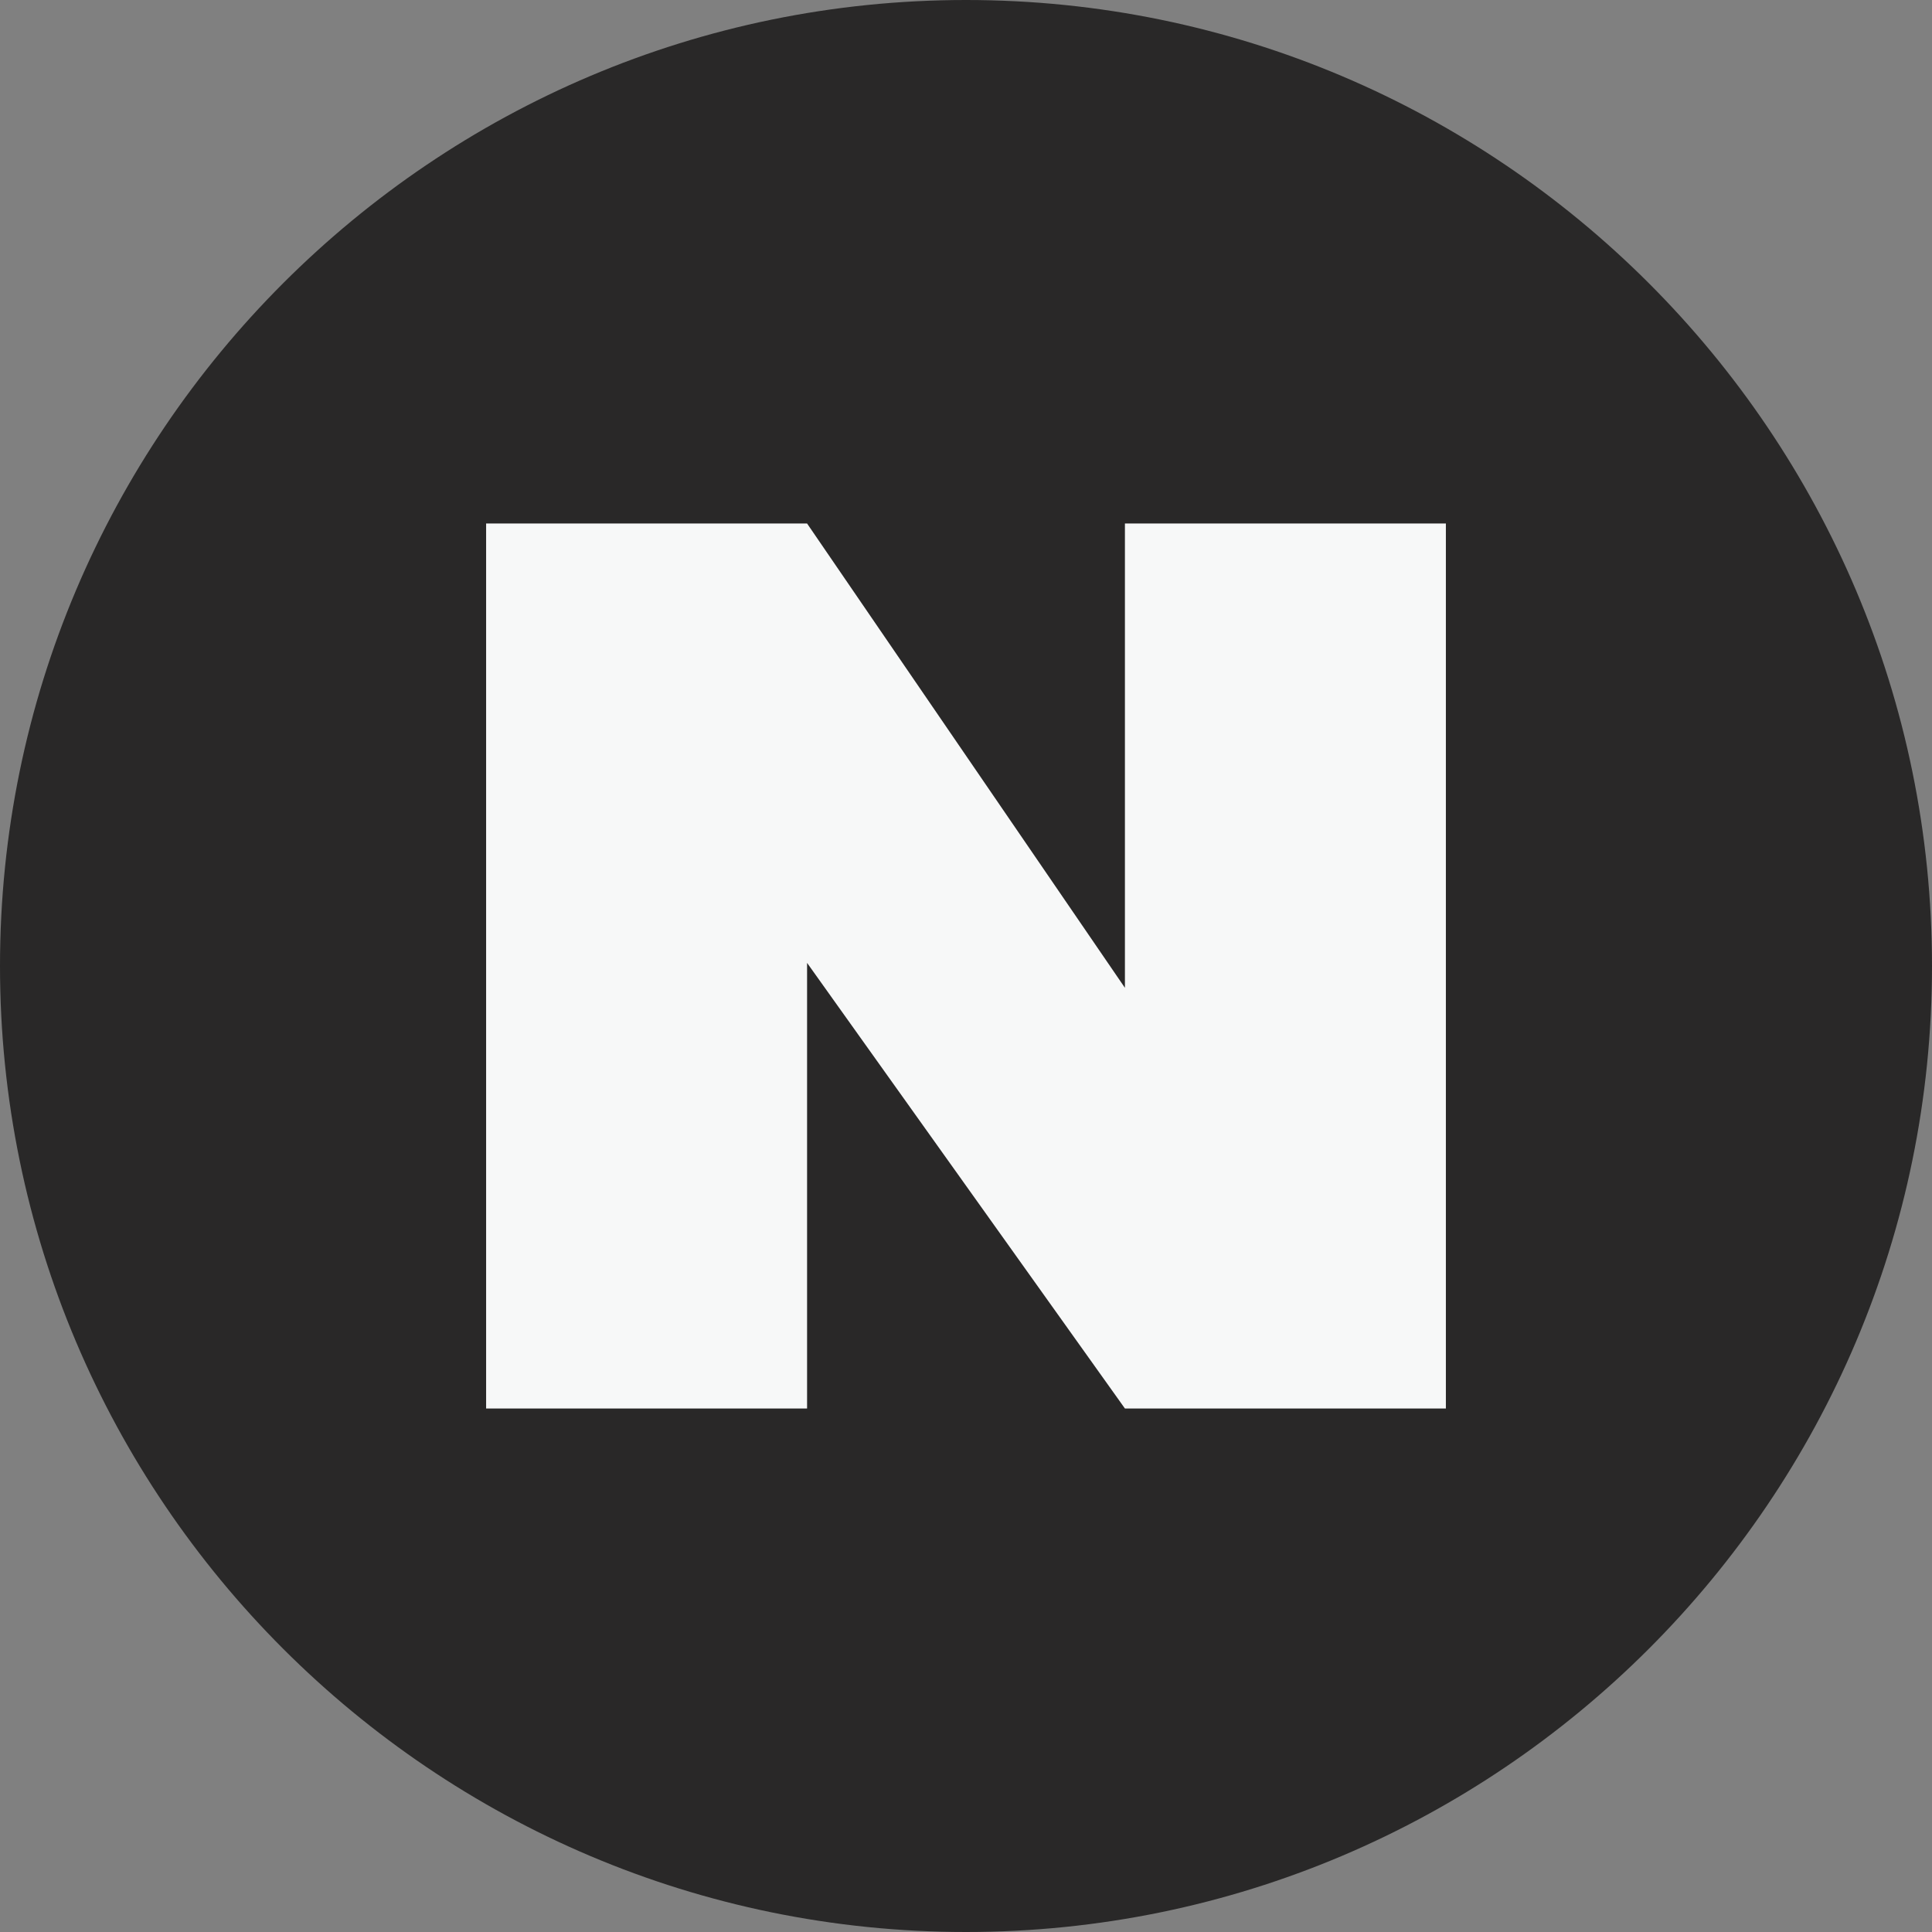
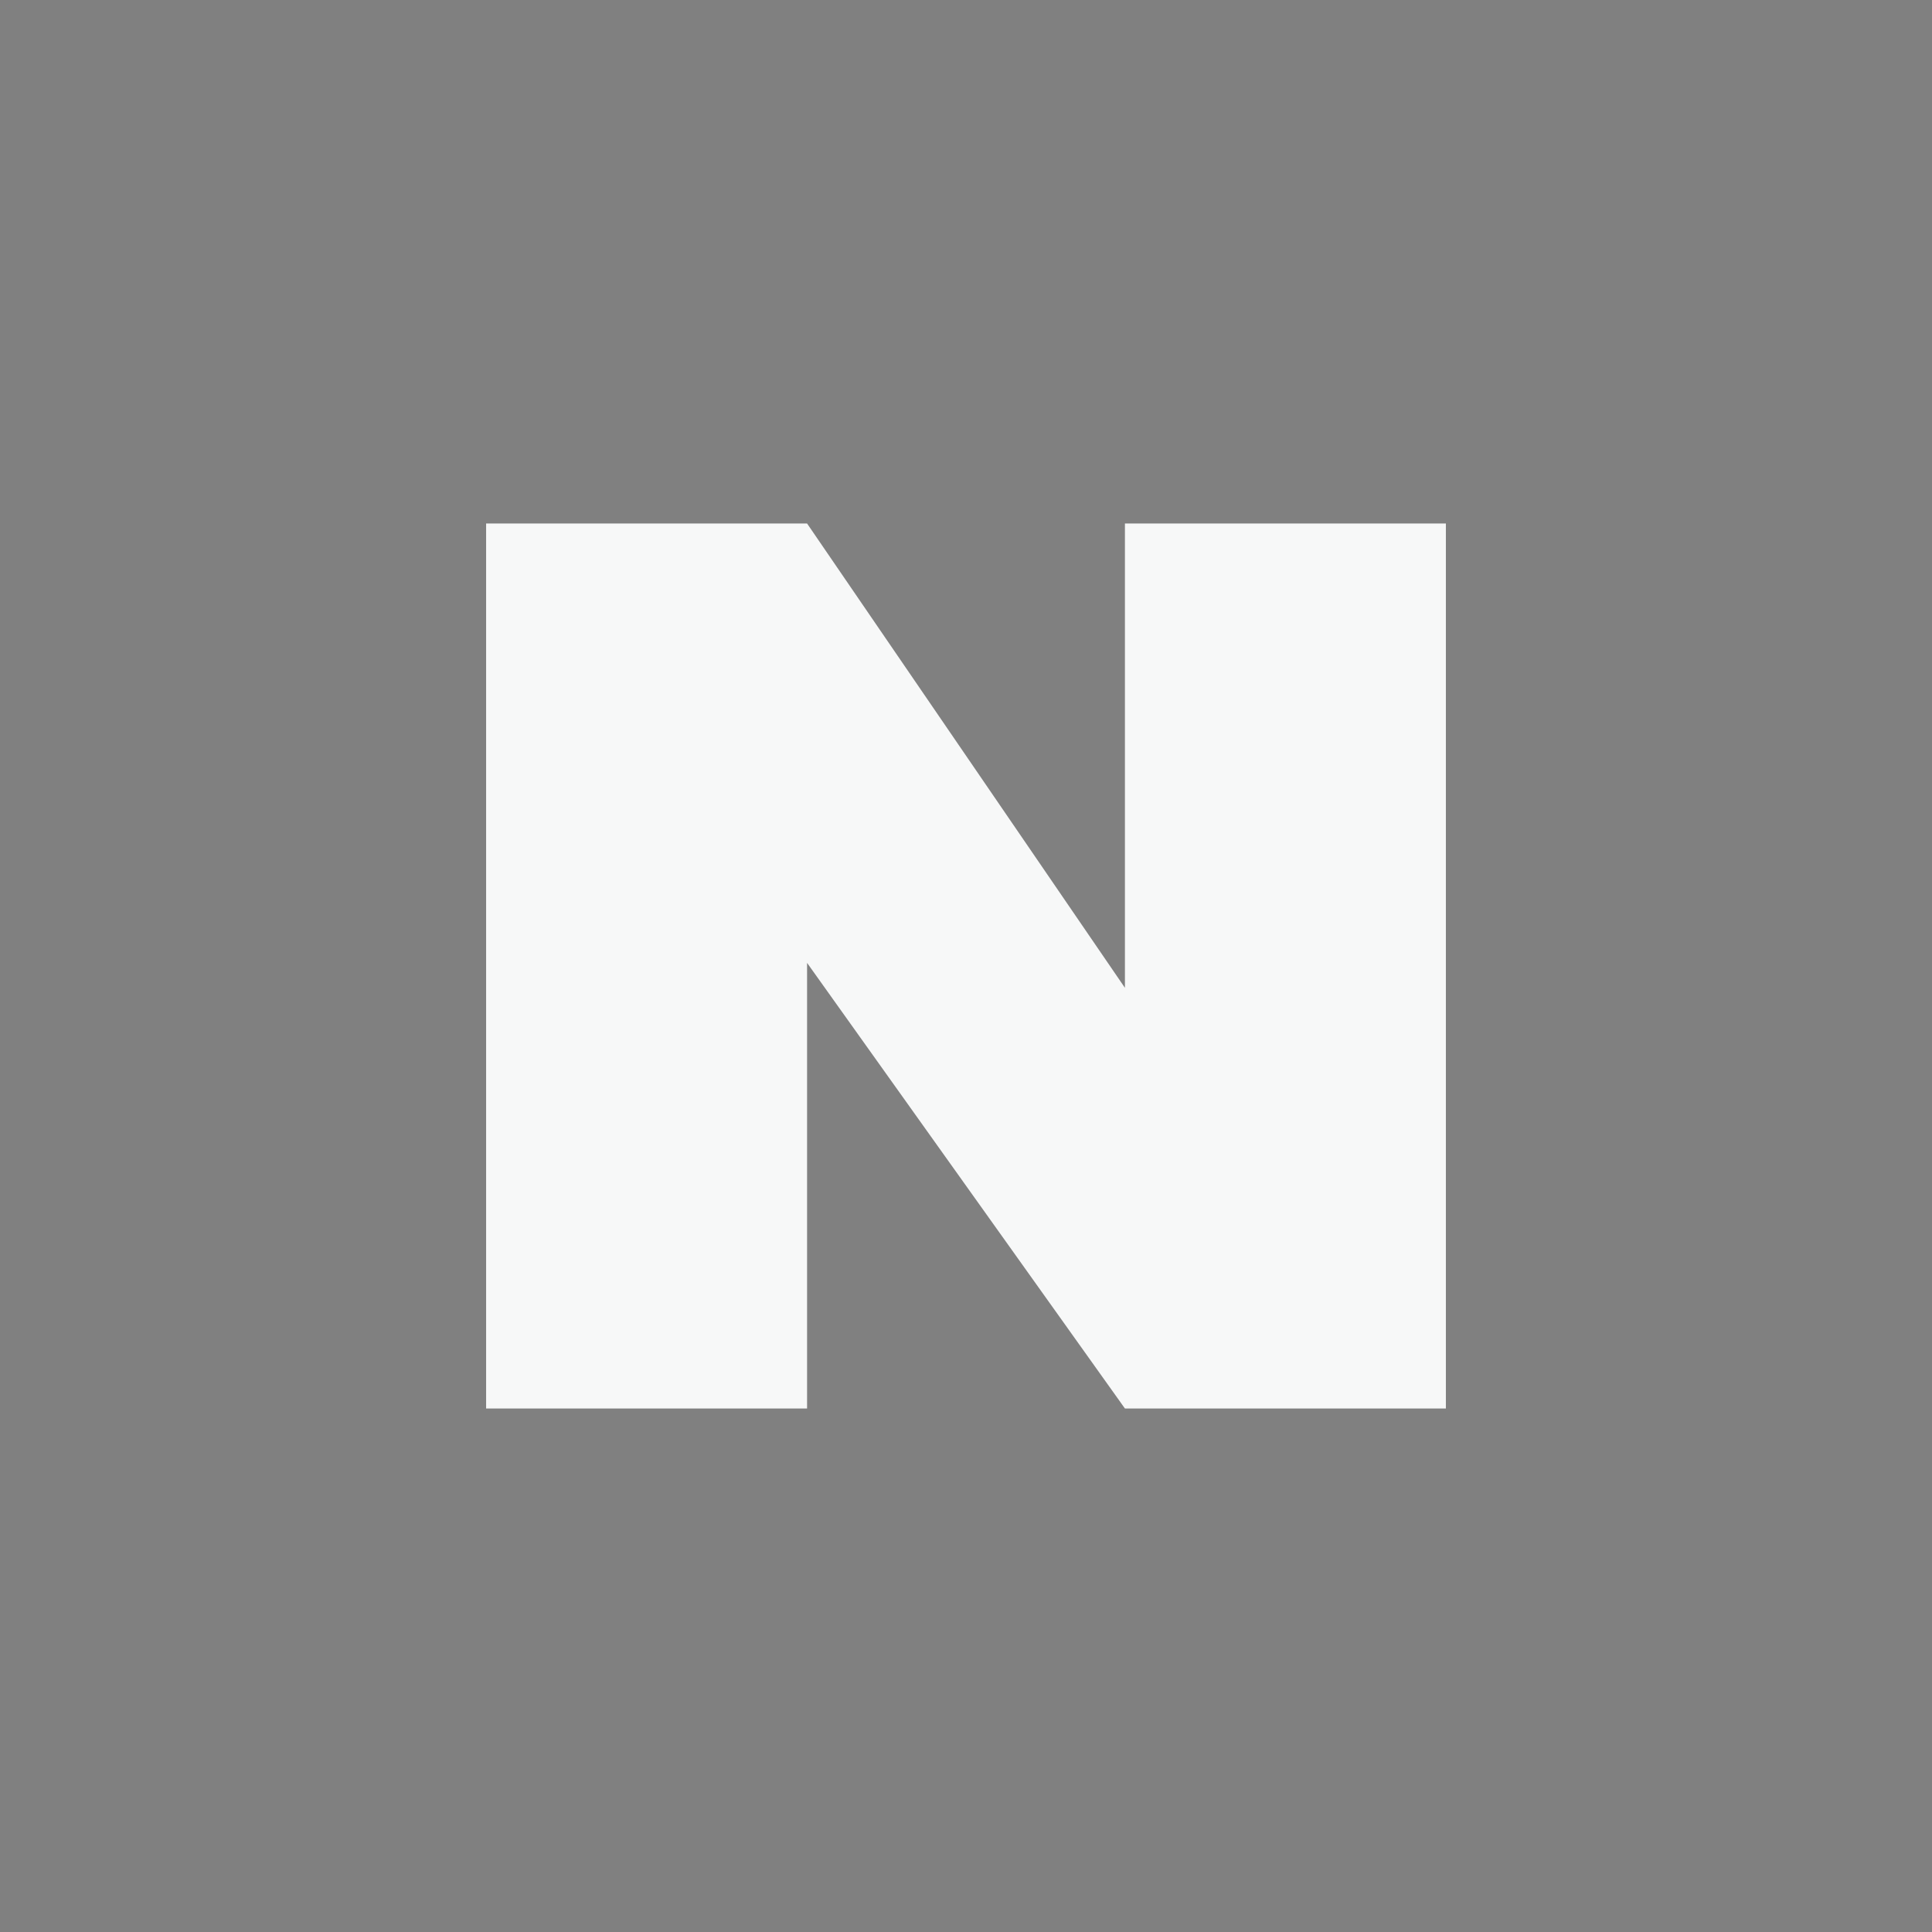
<svg xmlns="http://www.w3.org/2000/svg" version="1.1" id="Layer_3" x="0px" y="0px" viewBox="0 0 62 62" style="enable-background:new 0 0 62 62;" xml:space="preserve">
  <rect x="0" y="0" width="62" height="62" fill="#808080" stroke="none" />
  <style type="text/css">
	.st0{fill:#292828;}
	.st1{fill:#F7F8F8;}
</style>
  <g>
    <g>
-       <path class="st0" d="M31,62L31,62C13.9,62,0,48.1,0,31l0,0C0,13.9,13.9,0,31,0l0,0c17.1,0,31,13.9,31,31l0,0    C62,48.1,48.1,62,31,62z" />
-     </g>
+       </g>
    <g>
      <polygon class="st1" points="46.4,16.8 46.4,45.2 36.1,45.2 25.9,30.9 25.9,45.2 15.6,45.2 15.6,16.8 25.9,16.8 36.1,31.7     36.1,16.8   " />
    </g>
  </g>
</svg>